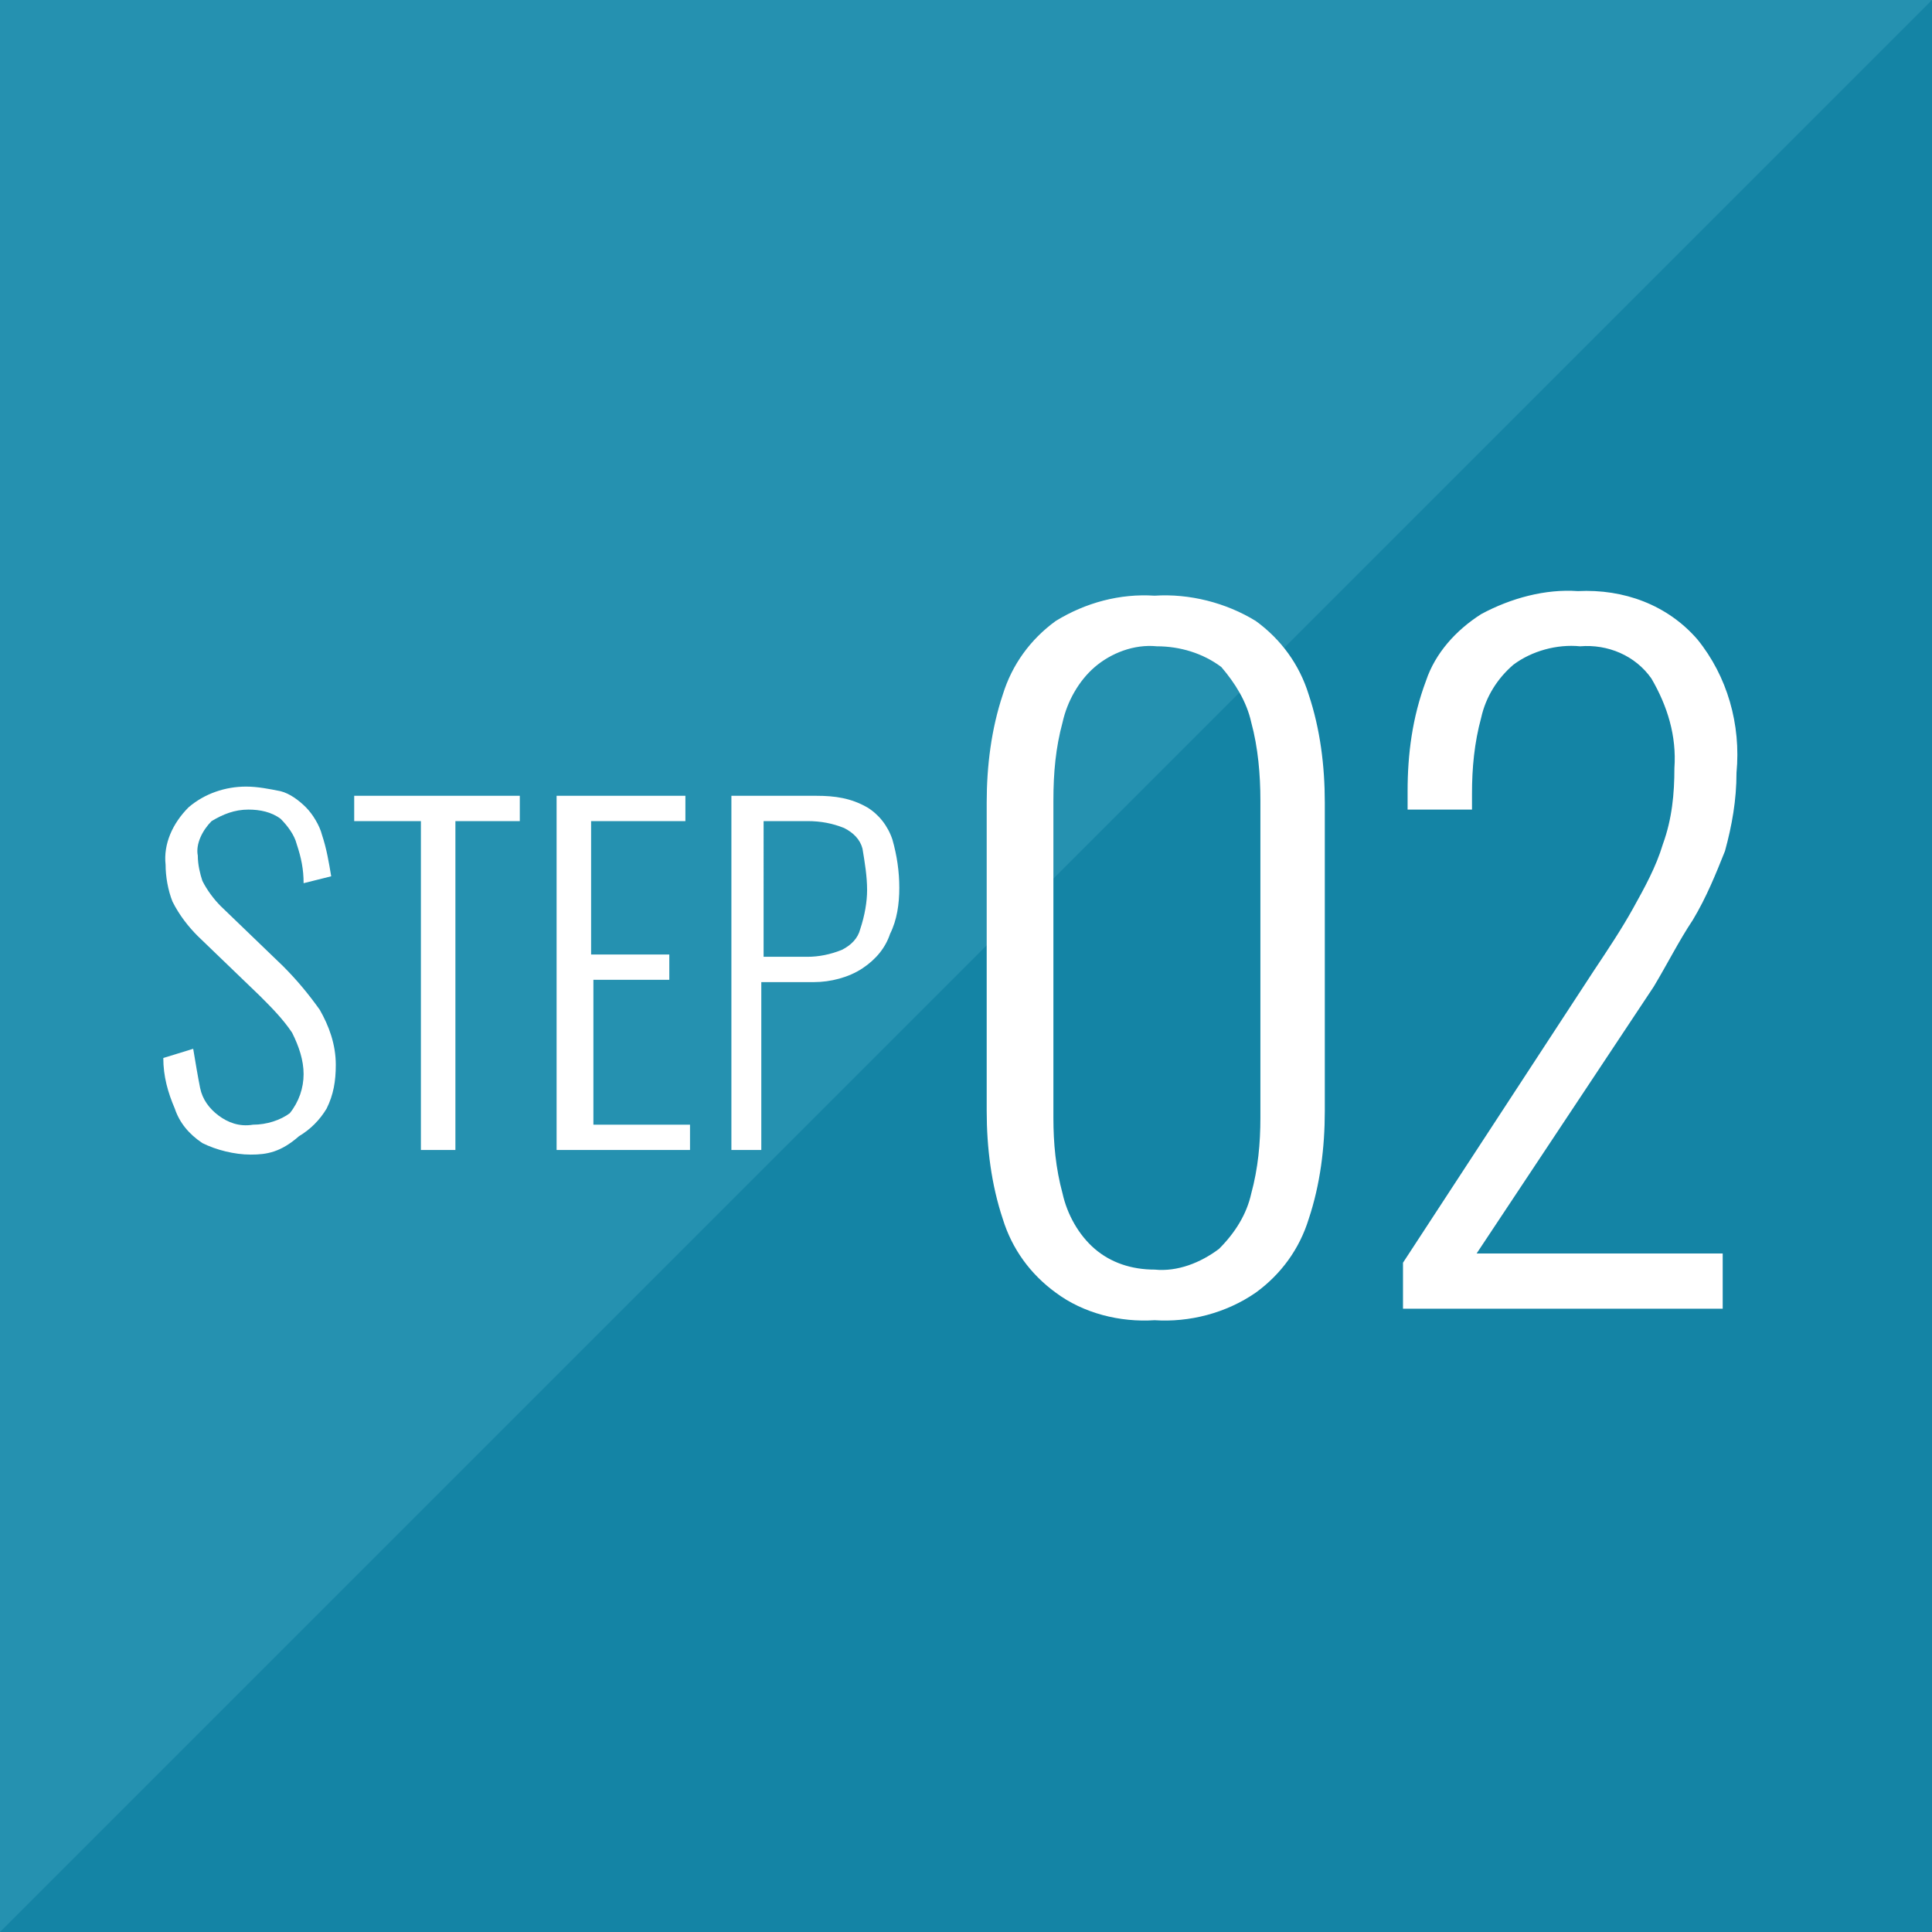
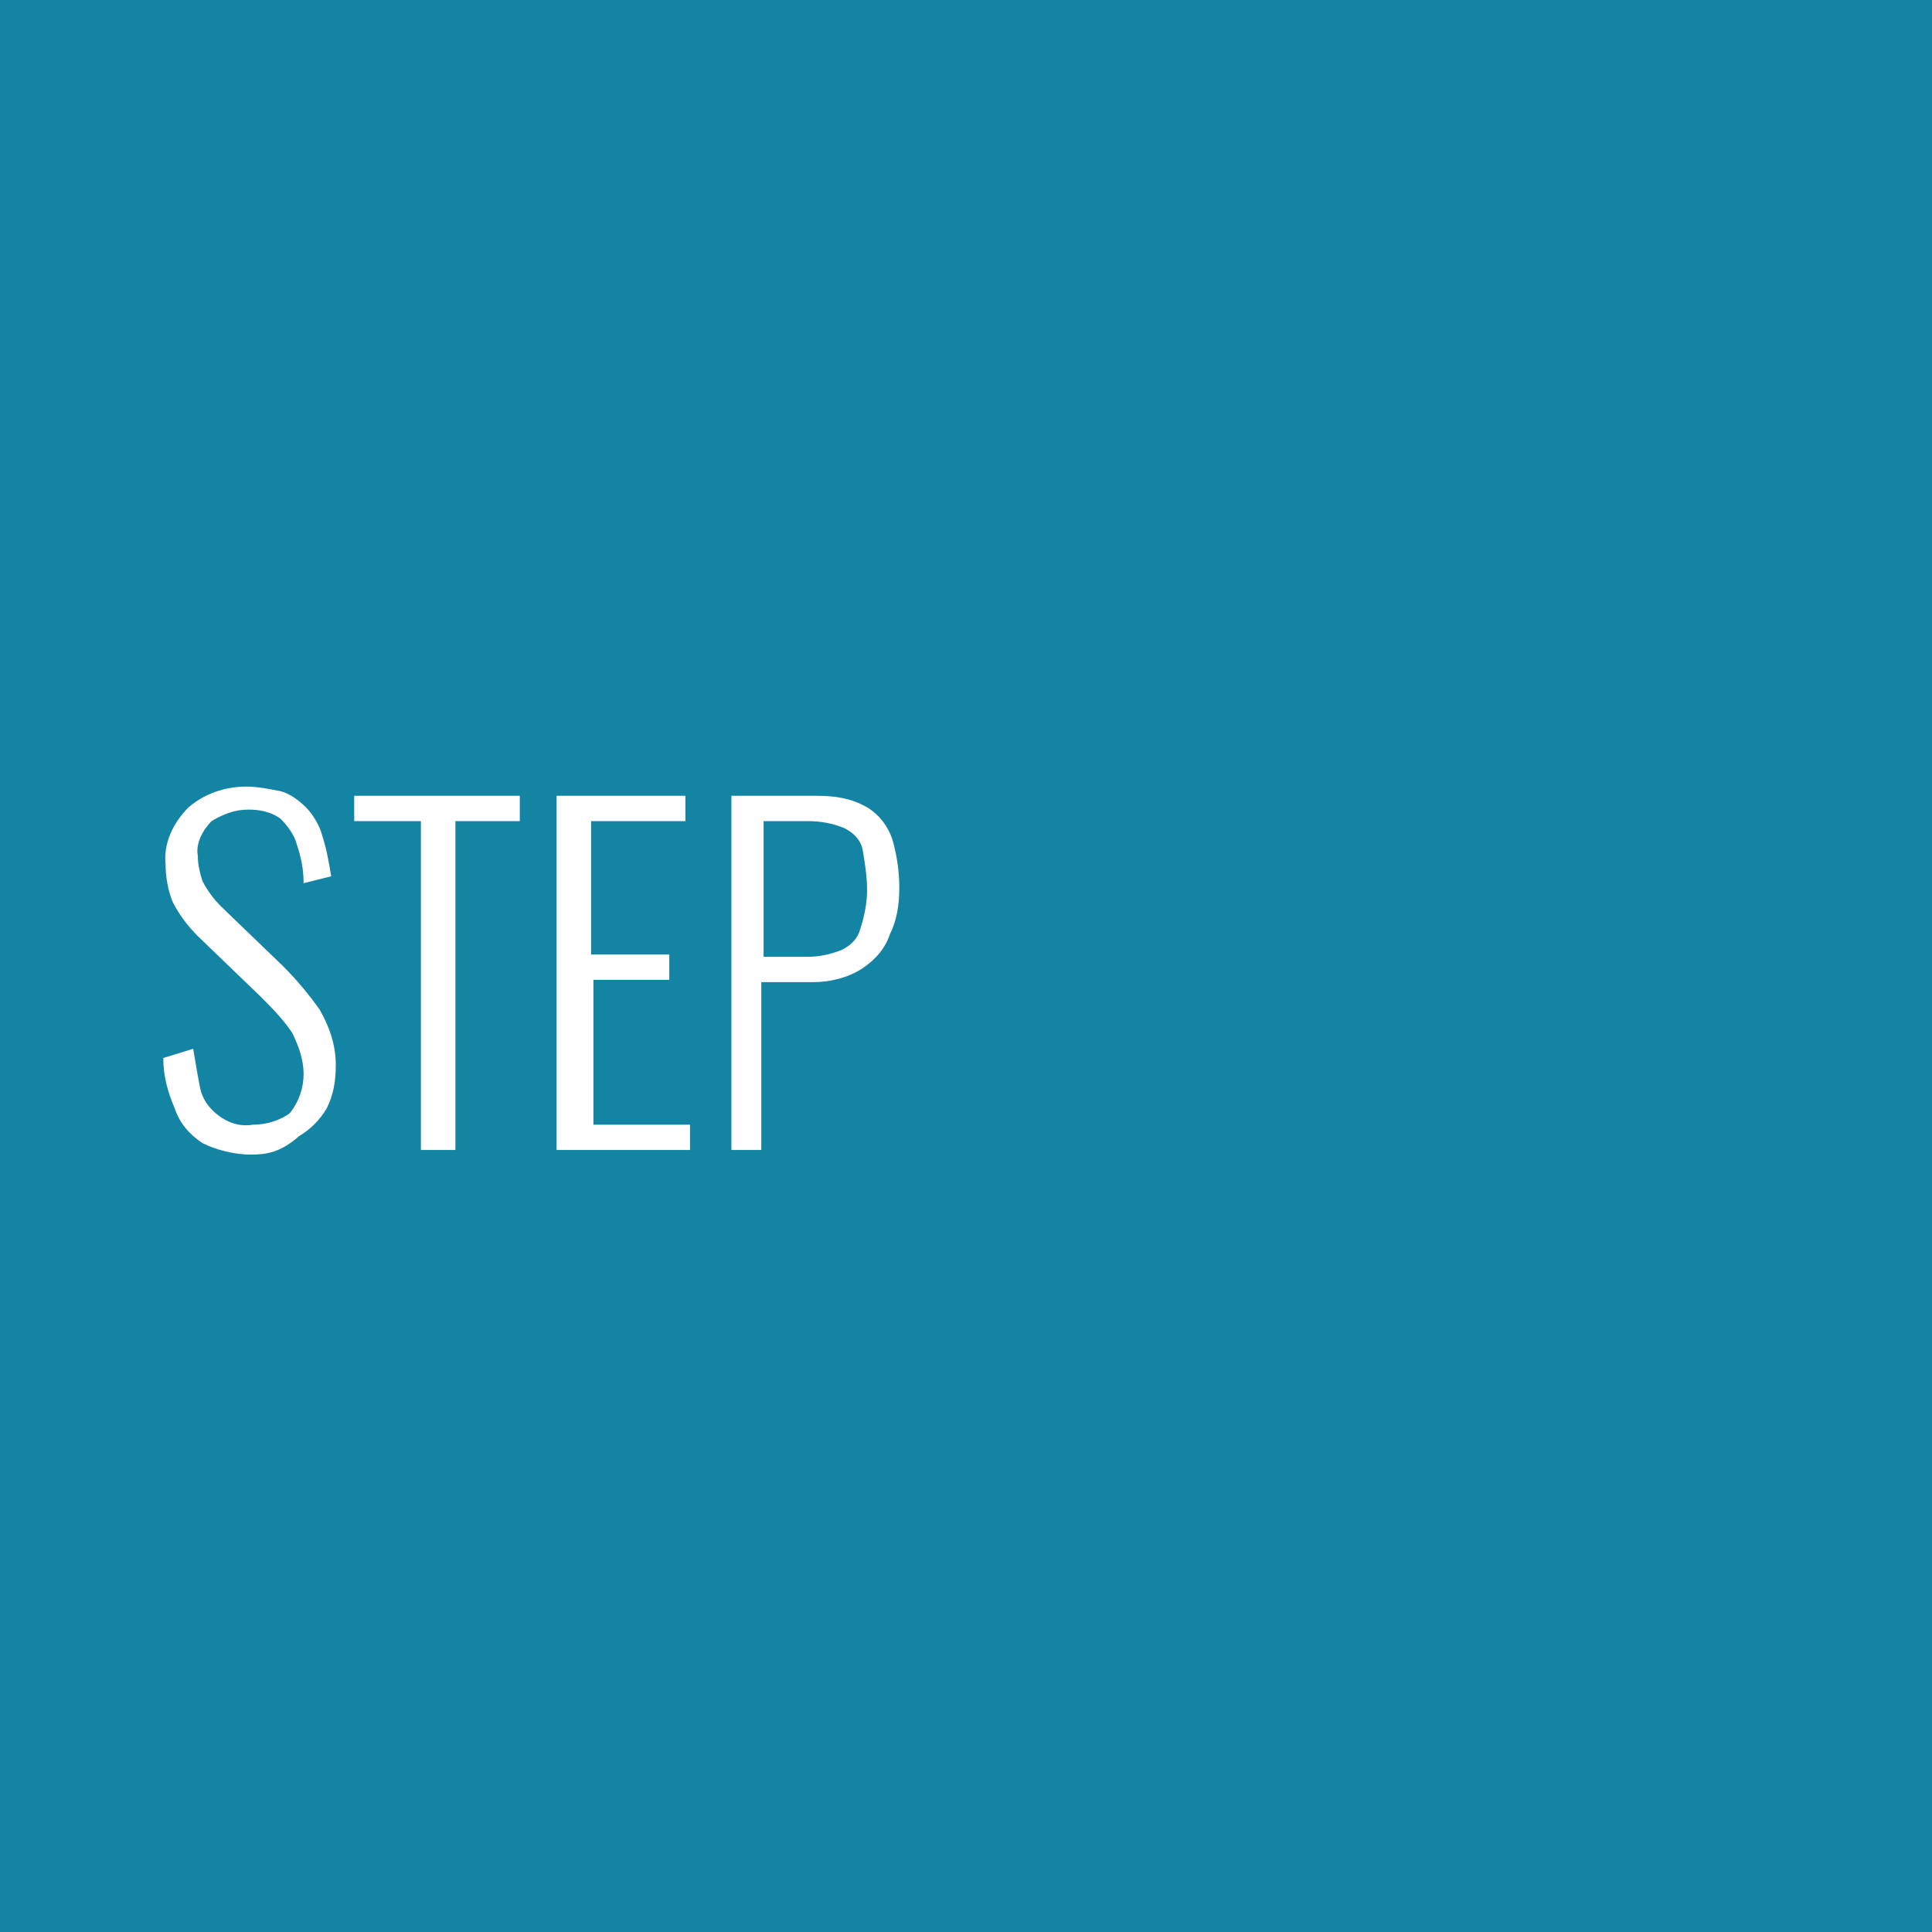
<svg xmlns="http://www.w3.org/2000/svg" version="1.1" id="レイヤー_1" x="0px" y="0px" viewBox="0 0 84 84" style="enable-background:new 0 0 84 84;" xml:space="preserve">
  <style type="text/css">
	.st0{fill:#1484A5;}
	.st1{opacity:0.15;fill:#88DEF0;enable-background:new    ;}
	.st2{fill:#FFFFFF;}
</style>
  <g id="ico-step02" transform="translate(-5159 -2259)">
    <rect id="長方形_1067" x="5159" y="2259" class="st0" width="84" height="84" />
-     <path id="パス_6617" class="st1" d="M5159,2343v-84h84L5159,2343z" />
-     <path id="パス_6621" class="st2" d="M5209.2,2316.4c-1.5,0.1-3.1-0.3-4.3-1.2c-1.1-0.8-1.9-1.9-2.3-3.2c-0.5-1.5-0.7-3.1-0.7-4.7   v-13.4c0-1.6,0.2-3.2,0.7-4.7c0.4-1.3,1.2-2.4,2.3-3.2c1.3-0.8,2.8-1.2,4.3-1.1c1.5-0.1,3.1,0.3,4.4,1.1c1.1,0.8,1.9,1.9,2.3,3.2   c0.5,1.5,0.7,3.1,0.7,4.7v13.4c0,1.6-0.2,3.2-0.7,4.7c-0.4,1.3-1.2,2.4-2.3,3.2C5212.3,2316.1,5210.7,2316.5,5209.2,2316.4z    M5209.2,2314.2c1,0.1,2-0.3,2.8-0.9c0.7-0.7,1.2-1.5,1.4-2.4c0.3-1.1,0.4-2.2,0.4-3.3v-13.8c0-1.1-0.1-2.3-0.4-3.4   c-0.2-0.9-0.7-1.7-1.3-2.4c-0.8-0.6-1.8-0.9-2.8-0.9c-1-0.1-2,0.3-2.7,0.9c-0.7,0.6-1.2,1.5-1.4,2.4c-0.3,1.1-0.4,2.2-0.4,3.4v13.8   c0,1.1,0.1,2.2,0.4,3.3c0.2,0.9,0.7,1.8,1.4,2.4C5207.3,2313.9,5208.2,2314.2,5209.2,2314.2L5209.2,2314.2z M5220,2316v-2.1   l8.3-12.7c0.6-0.9,1.2-1.8,1.7-2.7c0.5-0.9,1-1.8,1.3-2.8c0.4-1.1,0.5-2.2,0.5-3.3c0.1-1.4-0.3-2.7-1-3.9c-0.7-1-1.9-1.5-3.1-1.4   c-1-0.1-2.1,0.2-2.9,0.8c-0.7,0.6-1.2,1.4-1.4,2.3c-0.3,1.1-0.4,2.2-0.4,3.3v0.7h-2.8v-0.8c0-1.6,0.2-3.2,0.8-4.8   c0.4-1.2,1.3-2.2,2.4-2.9c1.3-0.7,2.8-1.1,4.2-1c2-0.1,3.9,0.6,5.2,2.1c1.3,1.6,1.9,3.7,1.7,5.8c0,1.2-0.2,2.3-0.5,3.4   c-0.4,1-0.8,2-1.4,3c-0.6,0.9-1.1,1.9-1.7,2.9l-7.7,11.6h10.7v2.4H5220z" />
    <path id="パス_6620" class="st2" d="M5169.9,2309.2c-0.7,0-1.5-0.2-2.1-0.5c-0.6-0.4-1-0.9-1.2-1.5c-0.3-0.7-0.5-1.4-0.5-2.2   l1.3-0.4c0.1,0.6,0.2,1.2,0.3,1.7c0.1,0.5,0.4,0.9,0.8,1.2c0.4,0.3,0.9,0.5,1.5,0.4c0.6,0,1.2-0.2,1.6-0.5c0.4-0.5,0.6-1.1,0.6-1.7   c0-0.6-0.2-1.2-0.5-1.8c-0.4-0.6-0.9-1.1-1.4-1.6l-2.7-2.6c-0.4-0.4-0.8-0.9-1.1-1.5c-0.2-0.5-0.3-1.1-0.3-1.6   c-0.1-0.9,0.3-1.8,1-2.5c0.7-0.6,1.6-0.9,2.5-0.9c0.5,0,1,0.1,1.5,0.2c0.4,0.1,0.8,0.4,1.1,0.7c0.3,0.3,0.6,0.8,0.7,1.2   c0.2,0.6,0.3,1.2,0.4,1.8l-1.2,0.3c0-0.6-0.1-1.1-0.3-1.7c-0.1-0.4-0.4-0.8-0.7-1.1c-0.4-0.3-0.9-0.4-1.4-0.4   c-0.6,0-1.1,0.2-1.6,0.5c-0.4,0.4-0.7,1-0.6,1.5c0,0.4,0.1,0.8,0.2,1.1c0.2,0.4,0.5,0.8,0.8,1.1l2.7,2.6c0.6,0.6,1.1,1.2,1.6,1.9   c0.4,0.7,0.7,1.5,0.7,2.4c0,0.7-0.1,1.3-0.4,1.9c-0.3,0.5-0.7,0.9-1.2,1.2C5171.2,2309.1,5170.6,2309.2,5169.9,2309.2z    M5177.3,2309l0-14.3h-2.9v-1.1h7.2v1.1h-2.8v14.3H5177.3z M5183.2,2309l0-15.4h5.6v1.1h-4.1v5.8l3.4,0l0,1.1h-3.3v6.3l4.2,0l0,1.1   H5183.2z M5190.8,2309v-15.4h3.7c0.8,0,1.5,0.1,2.2,0.5c0.5,0.3,0.9,0.8,1.1,1.4c0.2,0.7,0.3,1.4,0.3,2.1c0,0.7-0.1,1.4-0.4,2   c-0.2,0.6-0.6,1.1-1.2,1.5c-0.6,0.4-1.4,0.6-2.1,0.6h-2.3v7.3H5190.8z M5192.3,2300.6h1.8c0.5,0,1-0.1,1.5-0.3   c0.4-0.2,0.7-0.5,0.8-0.9c0.2-0.6,0.3-1.2,0.3-1.7c0-0.6-0.1-1.2-0.2-1.8c-0.1-0.4-0.4-0.7-0.8-0.9c-0.5-0.2-1-0.3-1.6-0.3h-1.9   V2300.6z" />
  </g>
</svg>